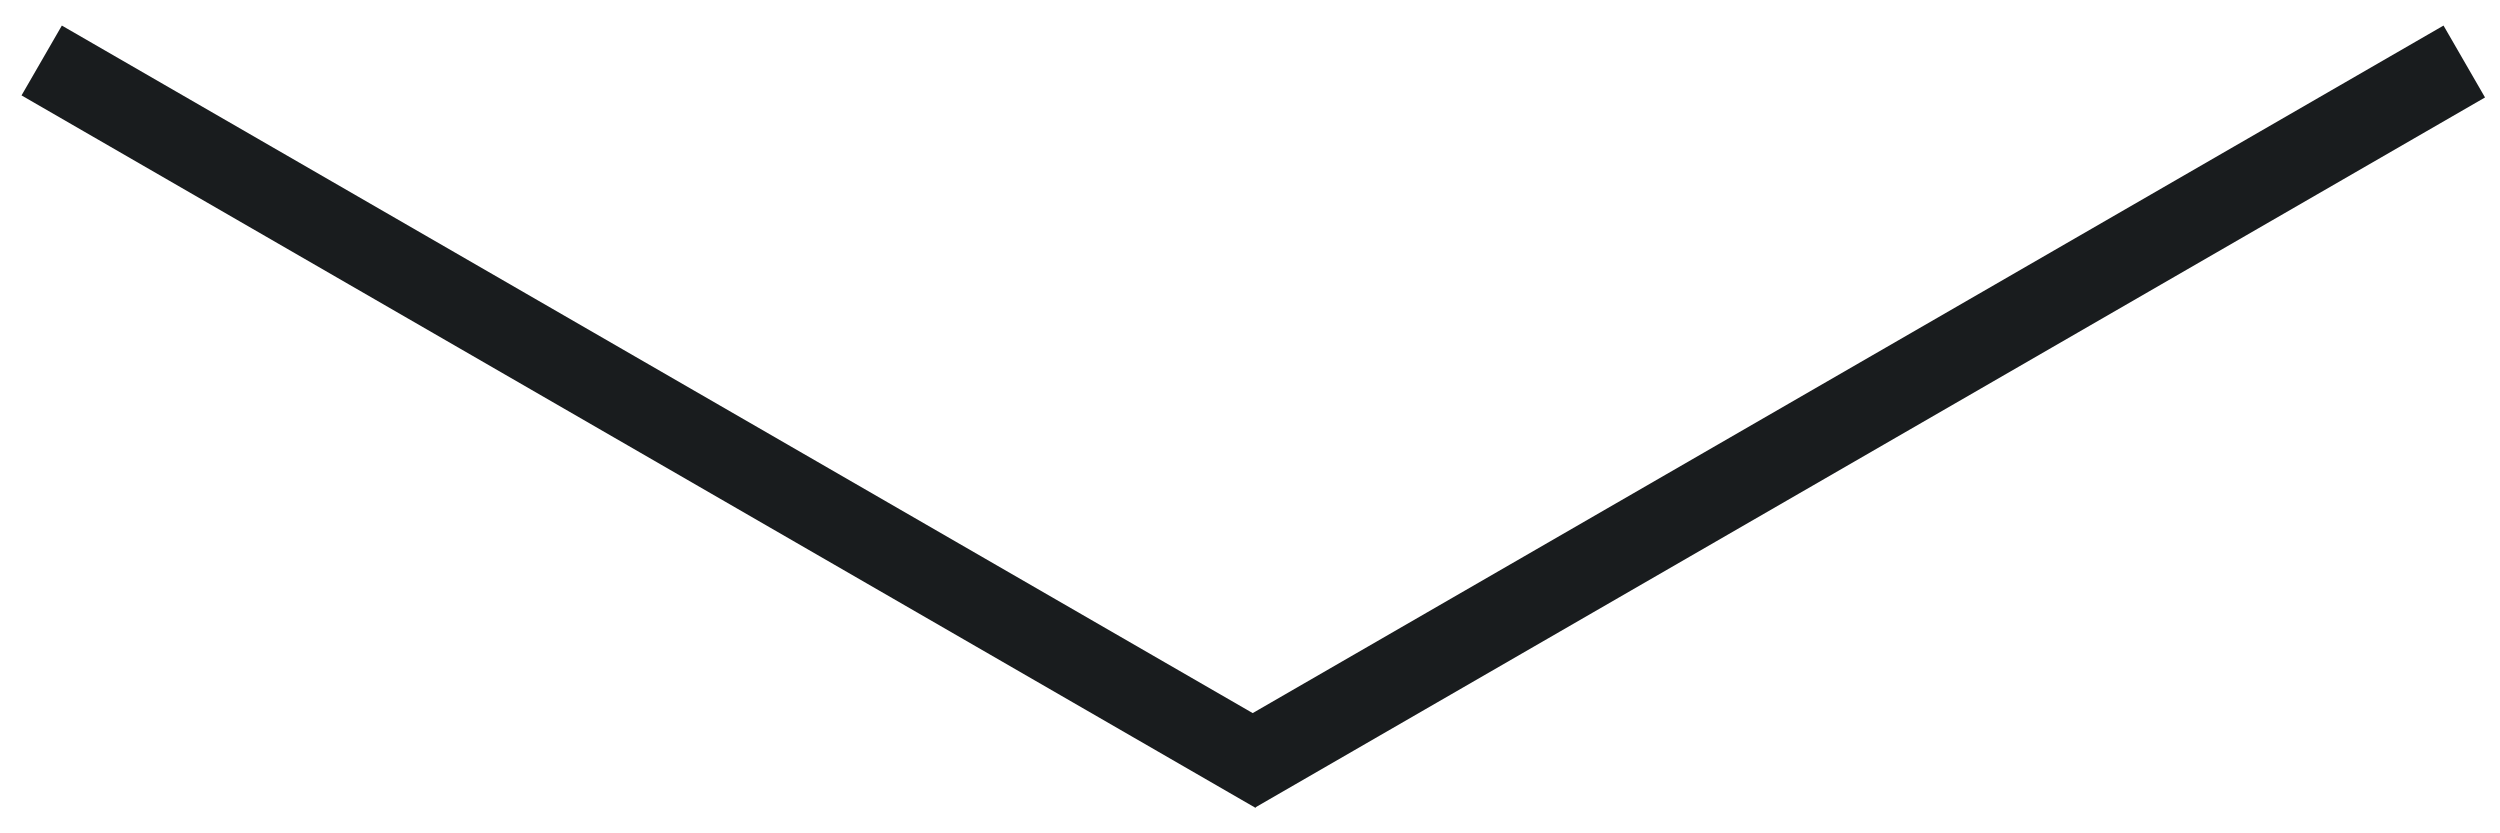
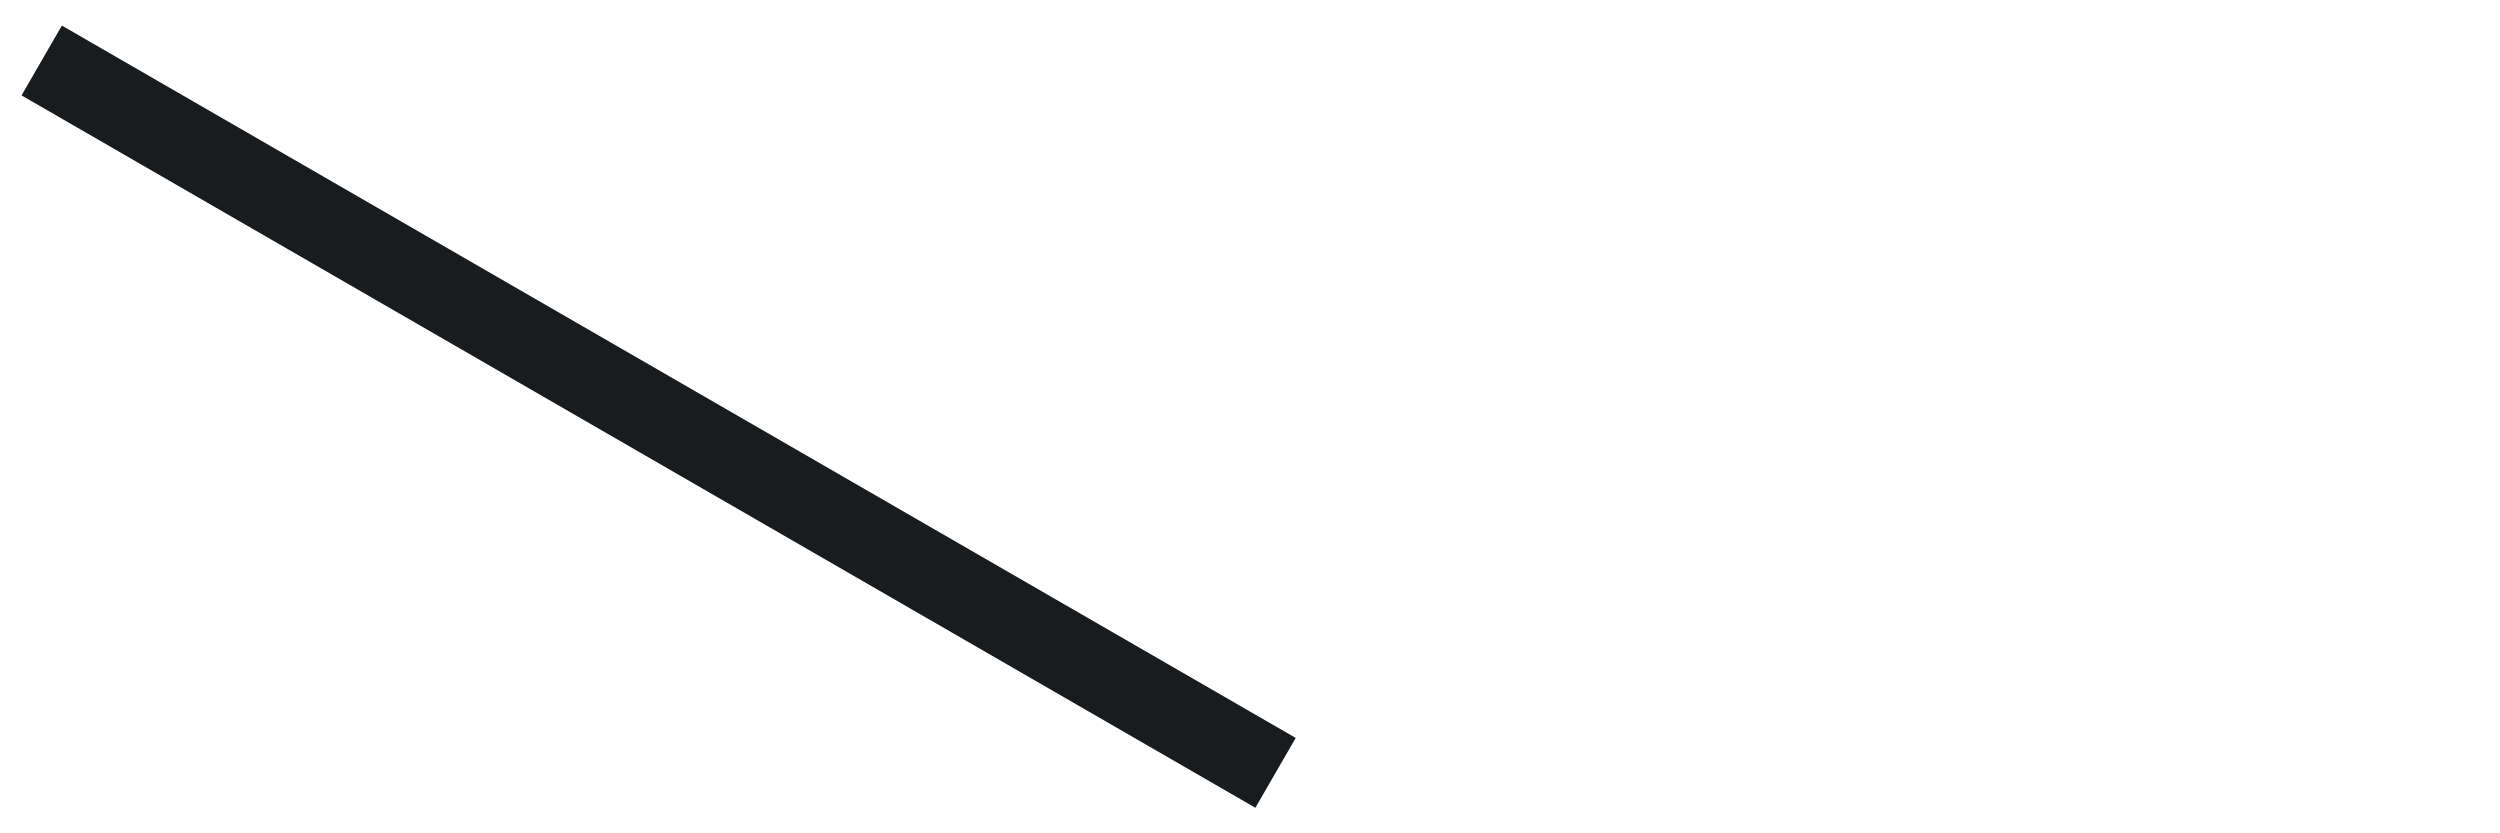
<svg xmlns="http://www.w3.org/2000/svg" width="93" height="31" viewBox="0 0 93 31" fill="none">
  <rect x="2.301" y="0.951" width="53" height="3" transform="rotate(30 2.301 0.951)" fill="#191C1E" />
-   <rect x="45.152" y="27.363" width="52.824" height="3.088" transform="rotate(-30 45.152 27.363)" fill="#191C1E" />
</svg>